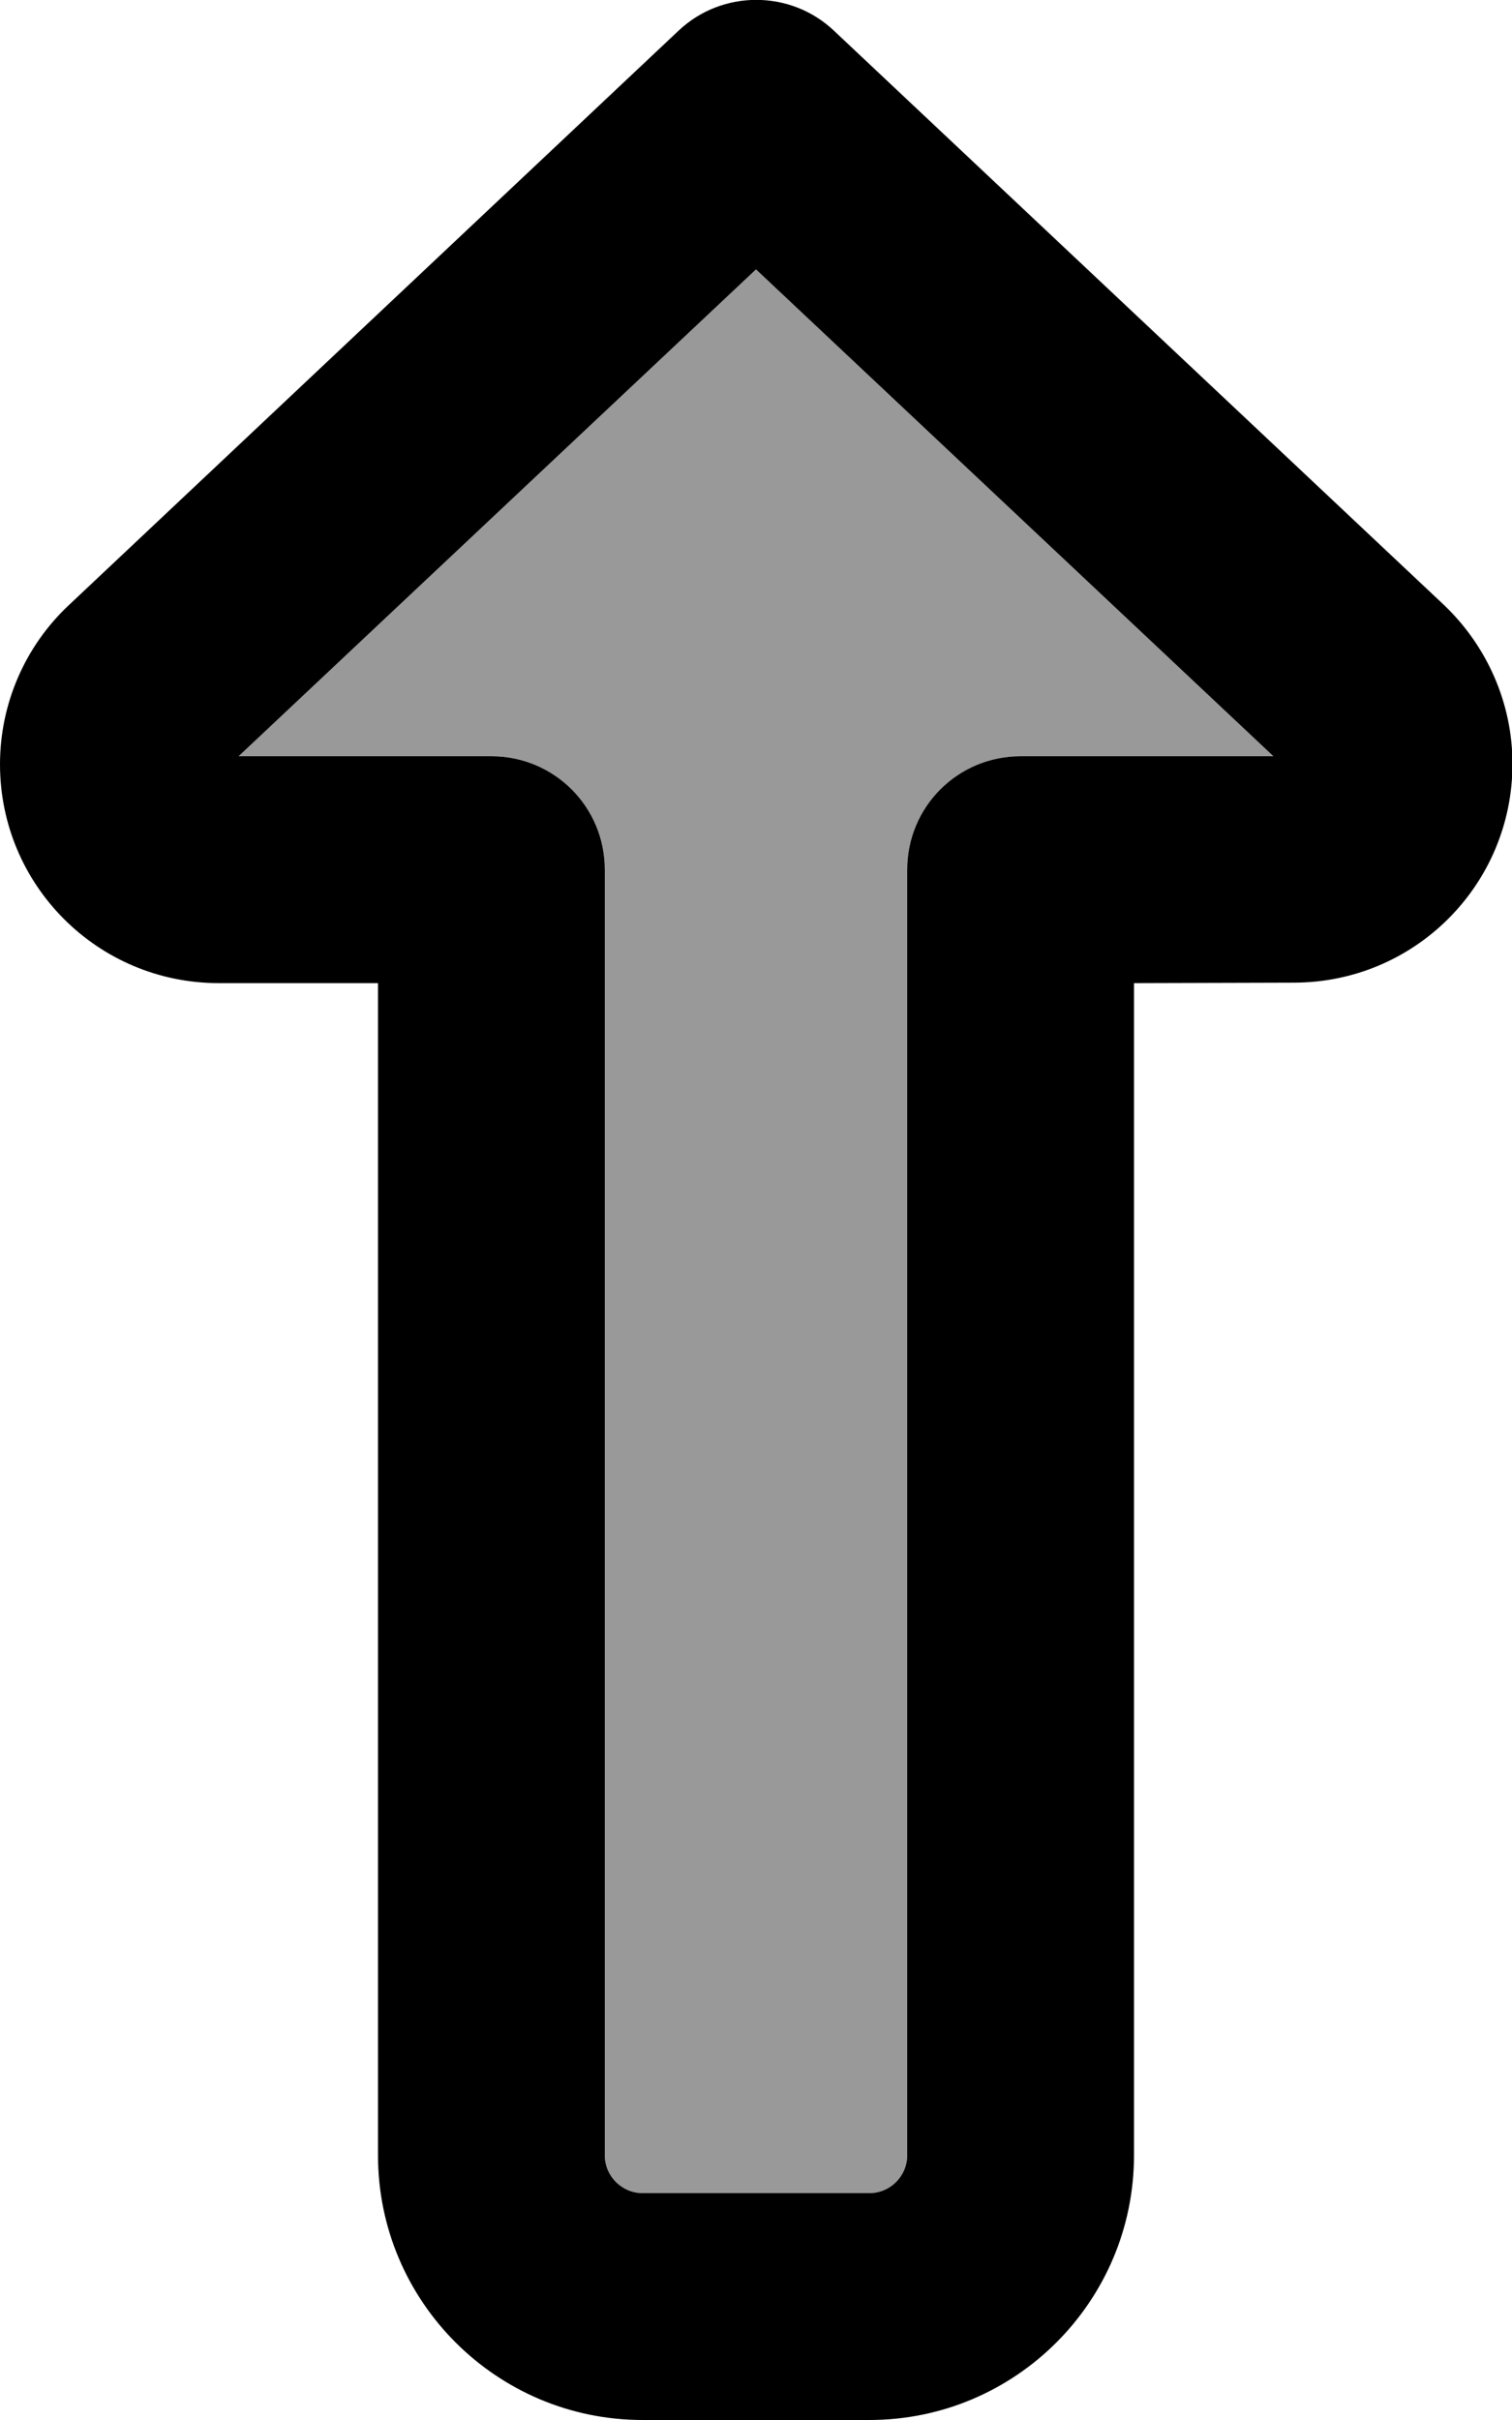
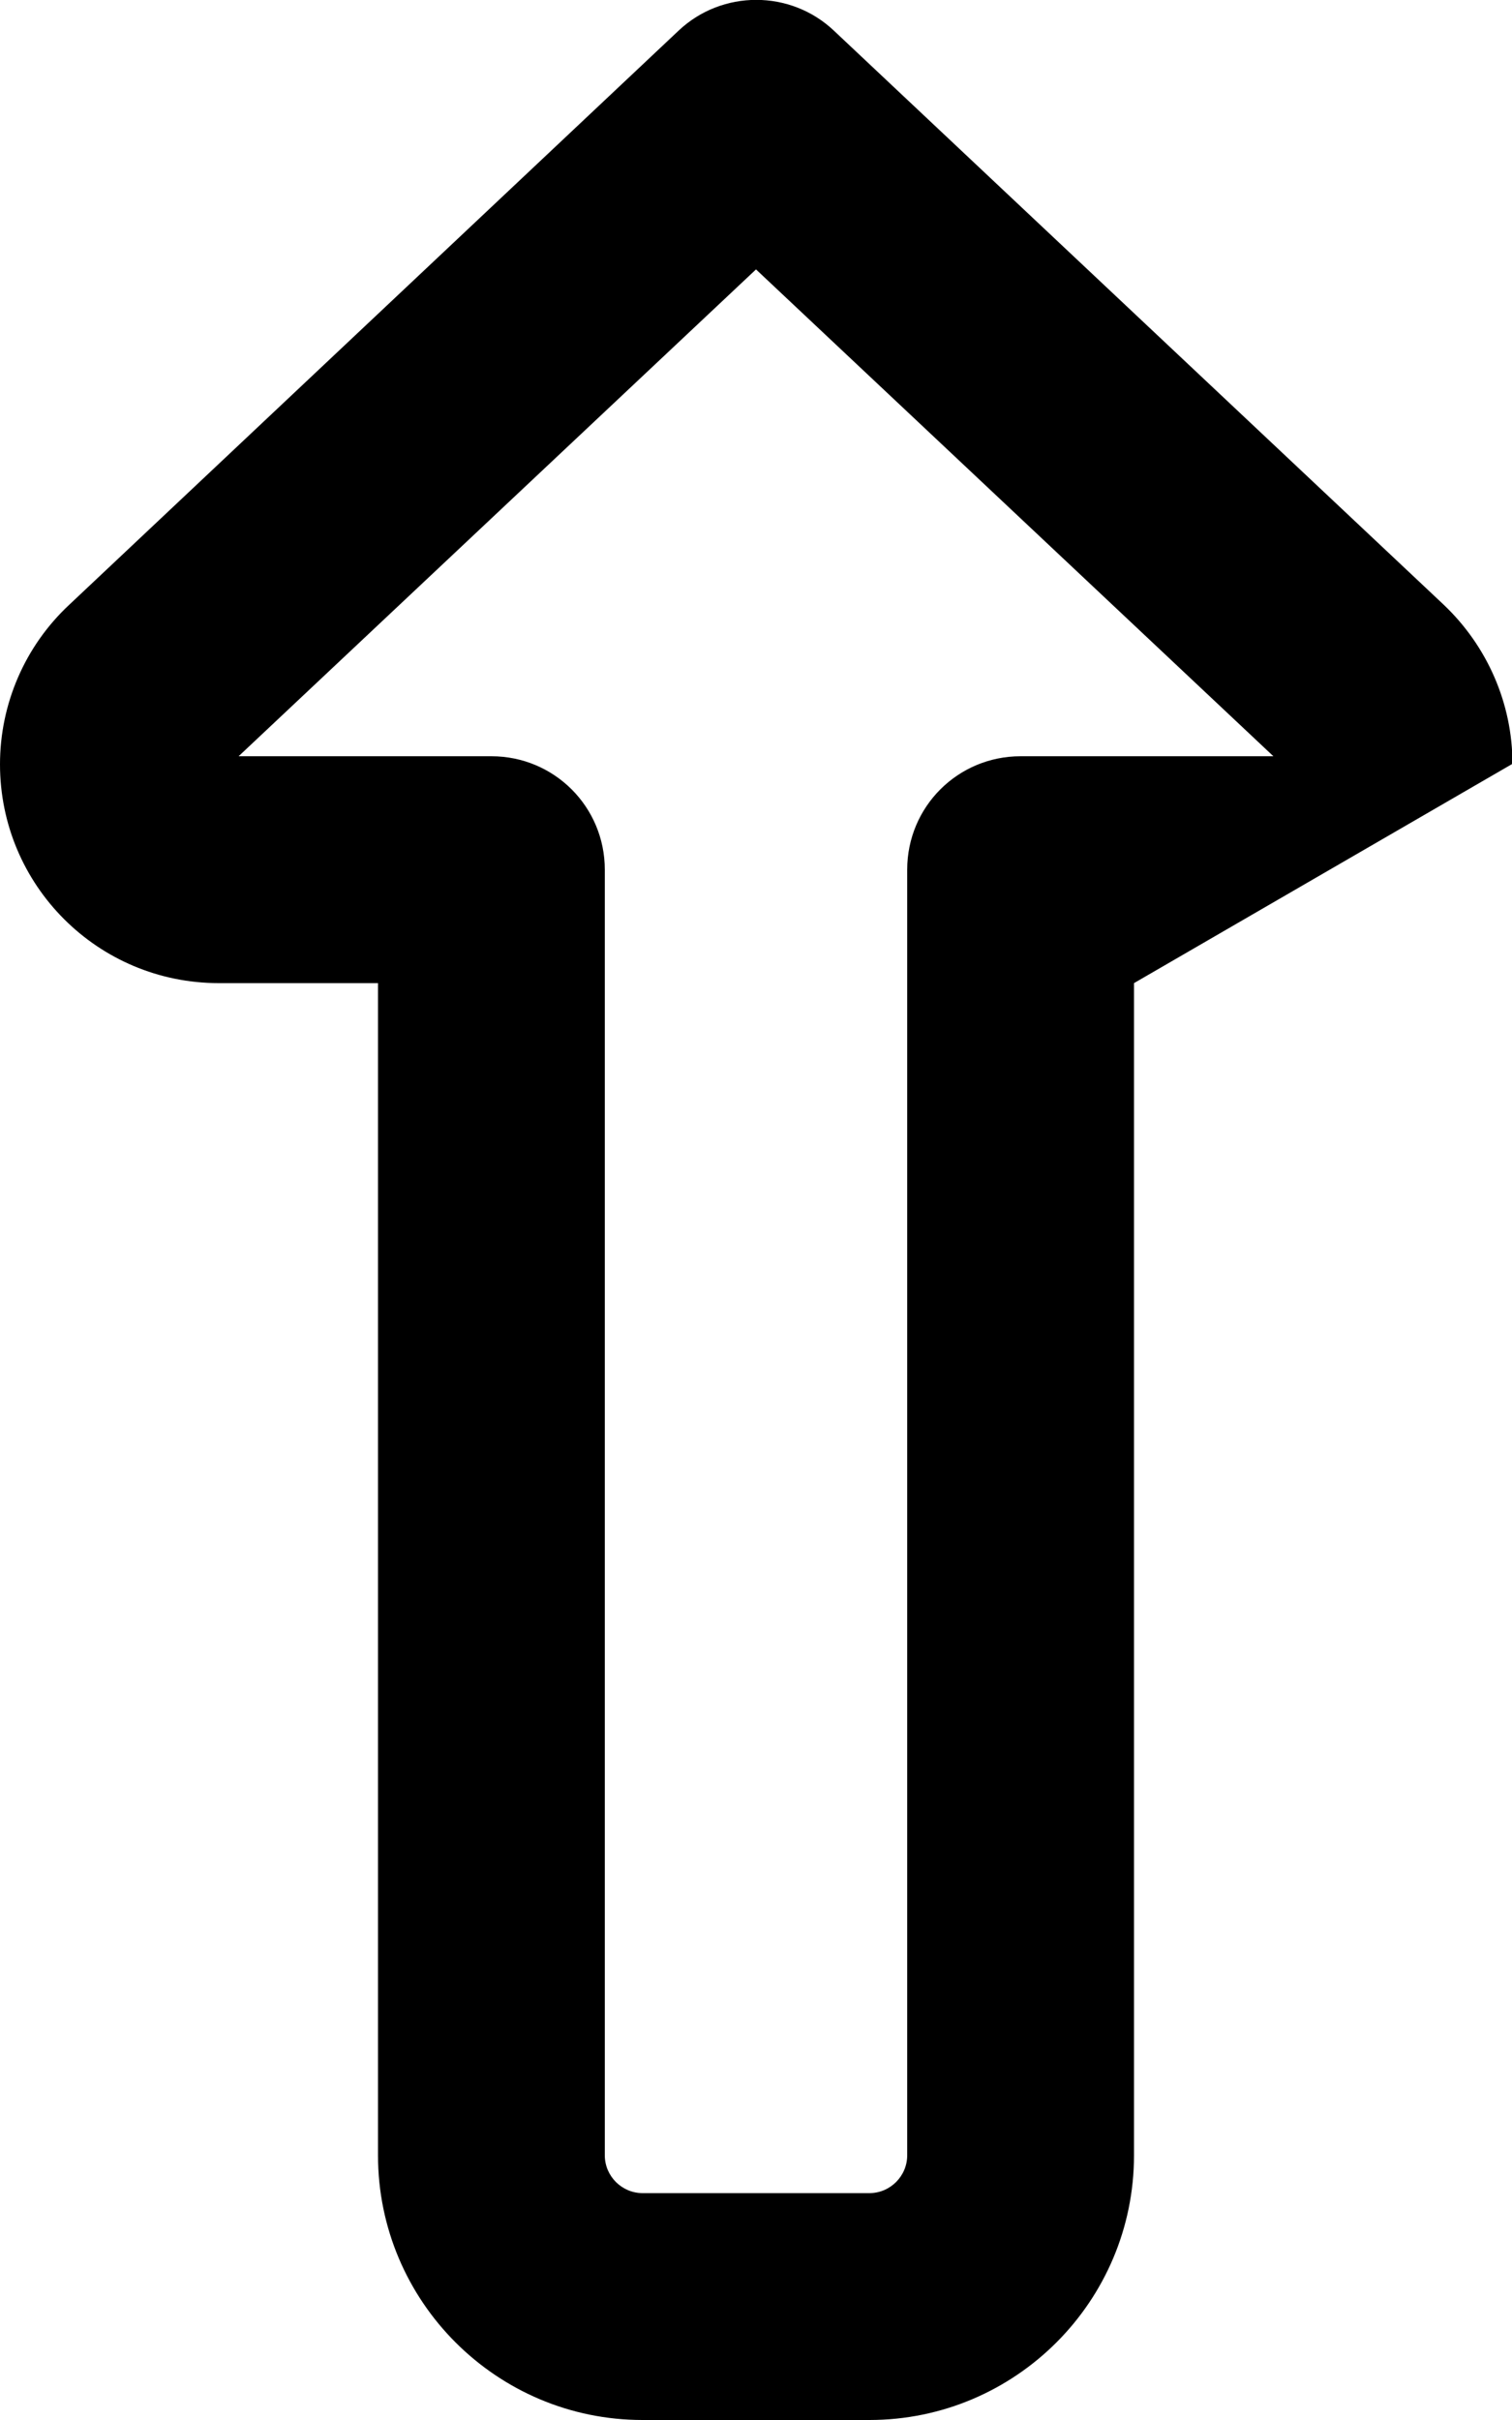
<svg xmlns="http://www.w3.org/2000/svg" viewBox="0 0 320 512">
  <defs>
    <style>.fa-secondary{opacity:.4}</style>
  </defs>
-   <path class="fa-secondary" d="M50.5 160L160 57 269.5 160 216 160c-13.3 0-24 10.7-24 24l0 272c0 4.4-3.6 8-8 8l-48 0c-4.4 0-8-3.6-8-8l0-272c0-13.3-10.7-24-24-24l-53.5 0z" />
-   <path class="fa-primary" d="M143.6 6.5c9.2-8.7 23.7-8.7 32.9 0l129 121.4c9.3 8.8 14.6 21 14.6 33.7c0 25.6-20.7 46.3-46.3 46.3L240 208l0 248c0 30.9-25.1 56-56 56l-48 0c-30.9 0-56-25.1-56-56l0-248-33.7 0C20.7 208 0 187.3 0 161.7c0-12.8 5.3-25 14.6-33.7L143.6 6.5zM50.5 160l53.5 0c13.3 0 24 10.7 24 24l0 272c0 4.4 3.6 8 8 8l48 0c4.4 0 8-3.6 8-8l0-272c0-13.3 10.7-24 24-24l53.5 0L160 57 50.5 160z" />
+   <path class="fa-primary" d="M143.6 6.5c9.2-8.7 23.7-8.7 32.9 0l129 121.4c9.3 8.8 14.6 21 14.6 33.7L240 208l0 248c0 30.9-25.1 56-56 56l-48 0c-30.9 0-56-25.1-56-56l0-248-33.7 0C20.7 208 0 187.3 0 161.7c0-12.8 5.3-25 14.6-33.7L143.6 6.5zM50.5 160l53.5 0c13.3 0 24 10.7 24 24l0 272c0 4.4 3.6 8 8 8l48 0c4.4 0 8-3.6 8-8l0-272c0-13.3 10.7-24 24-24l53.5 0L160 57 50.5 160z" />
</svg>